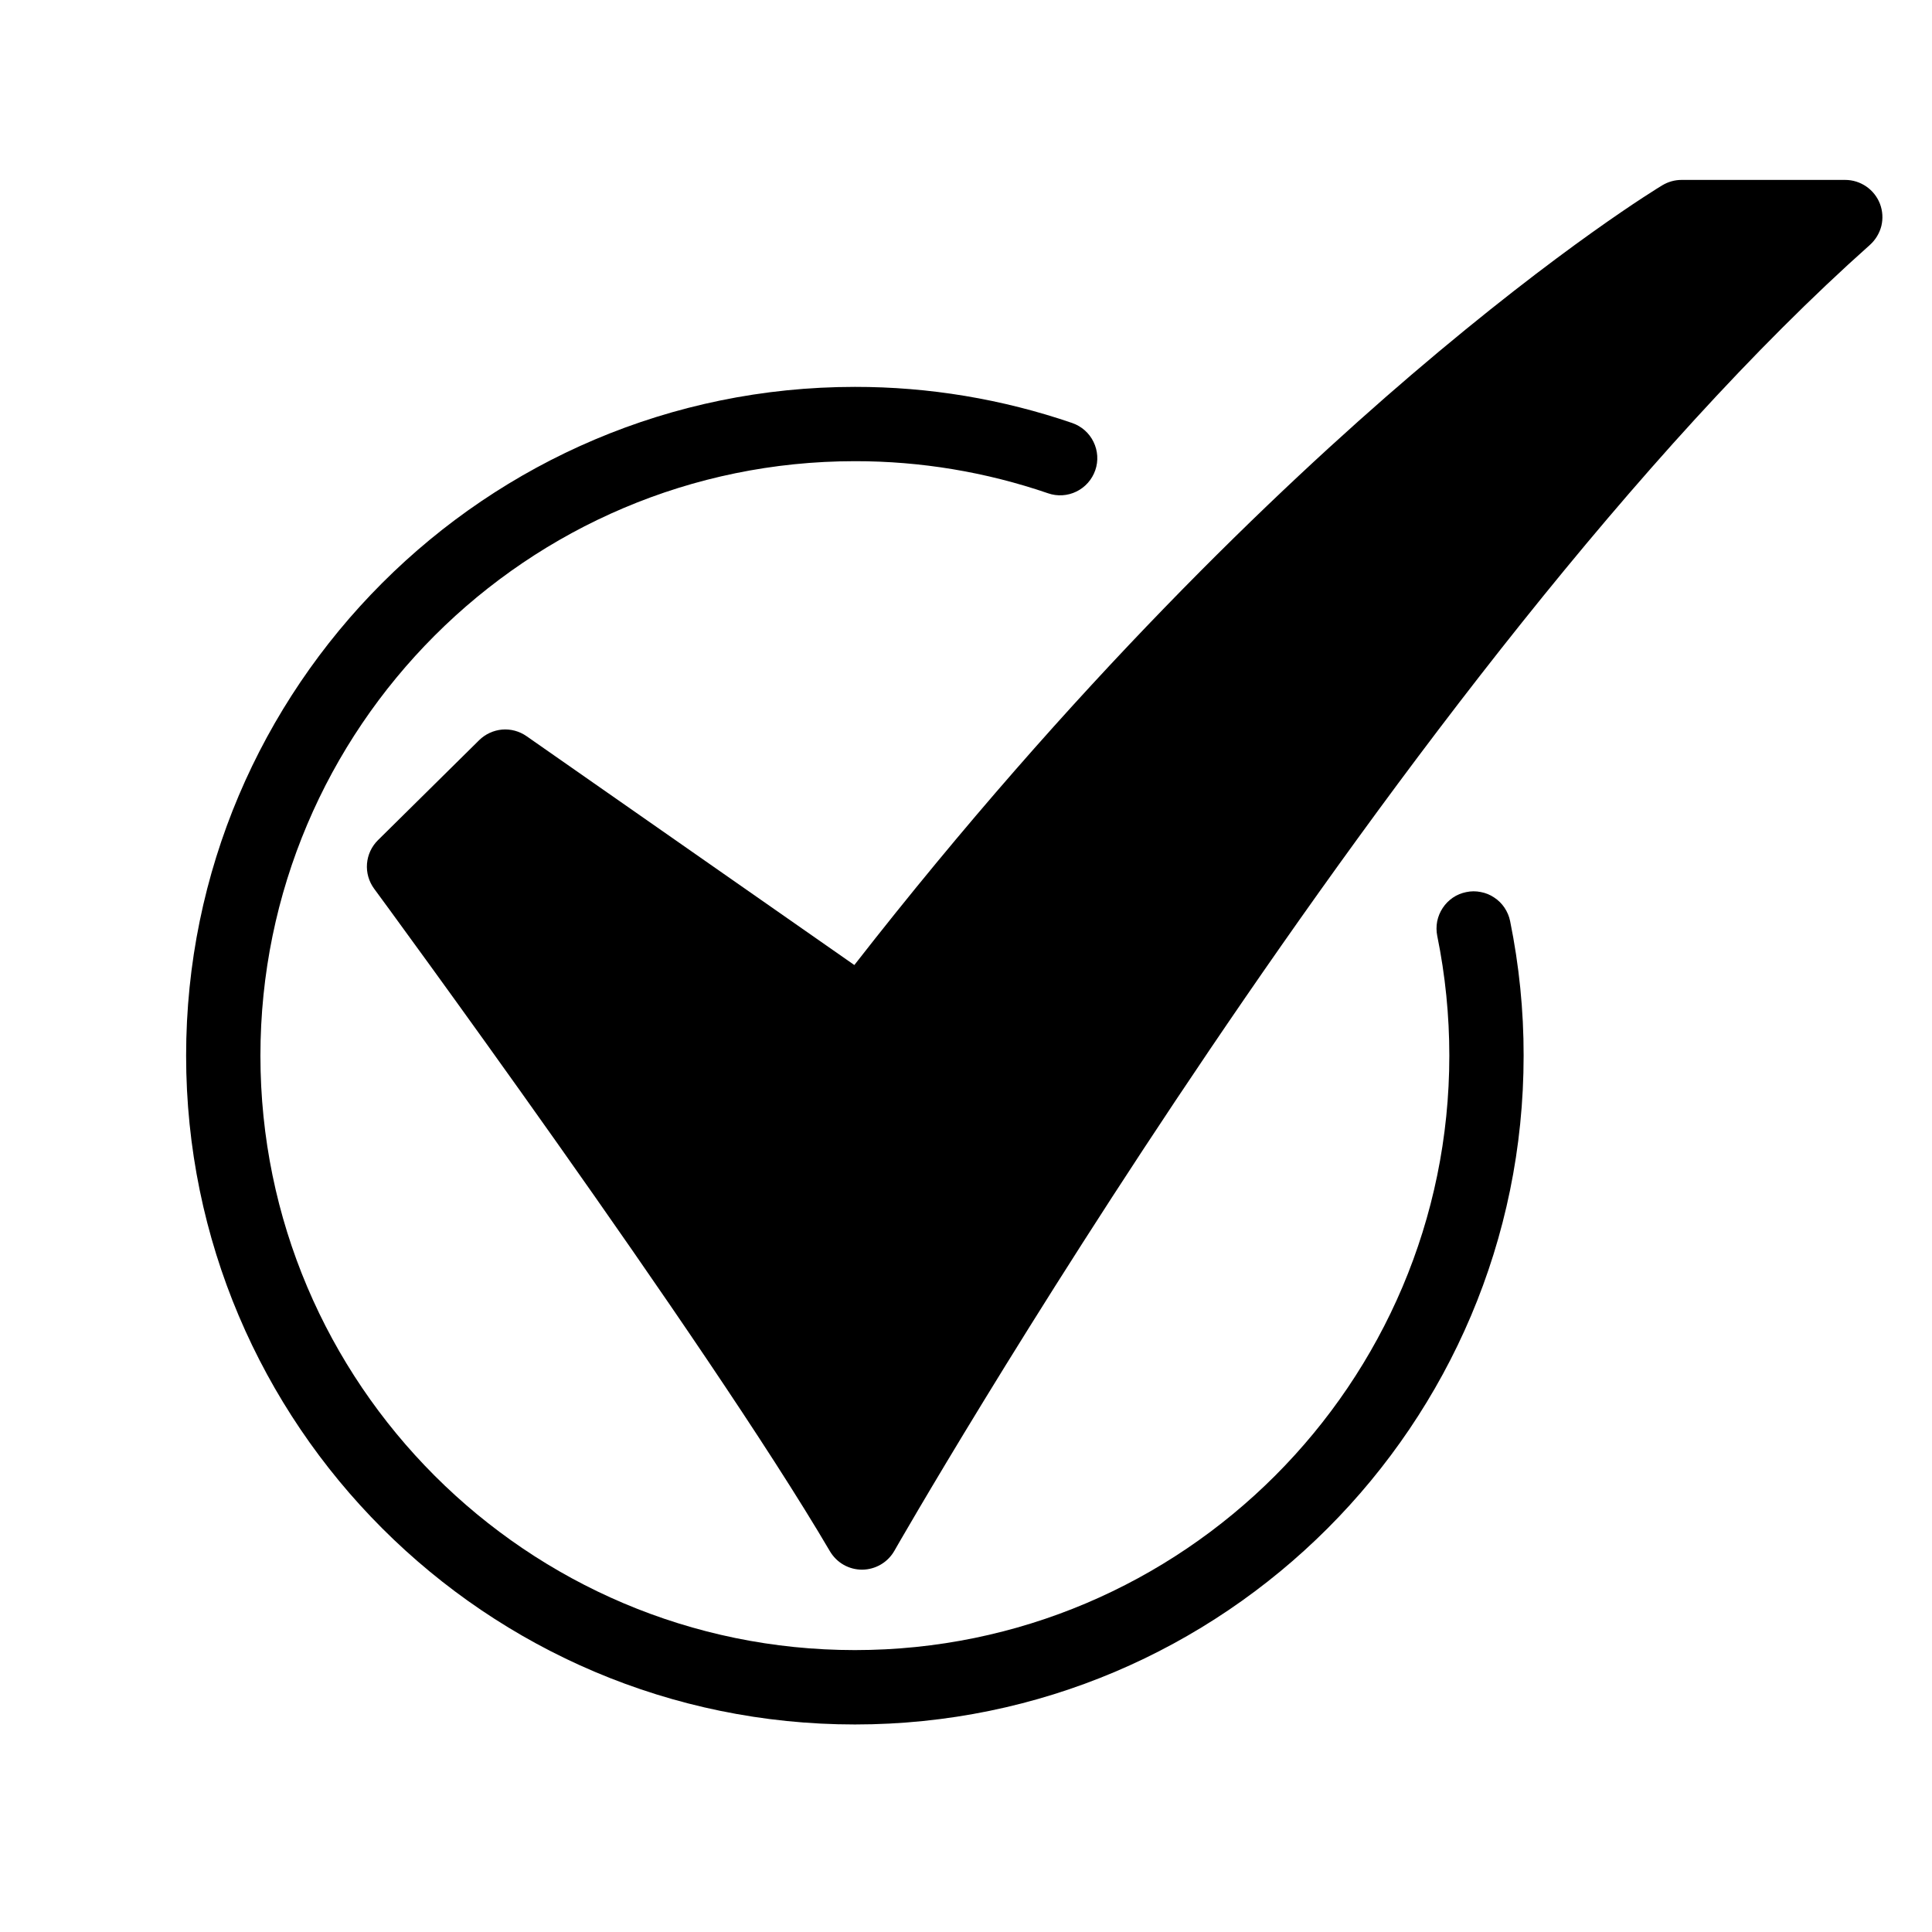
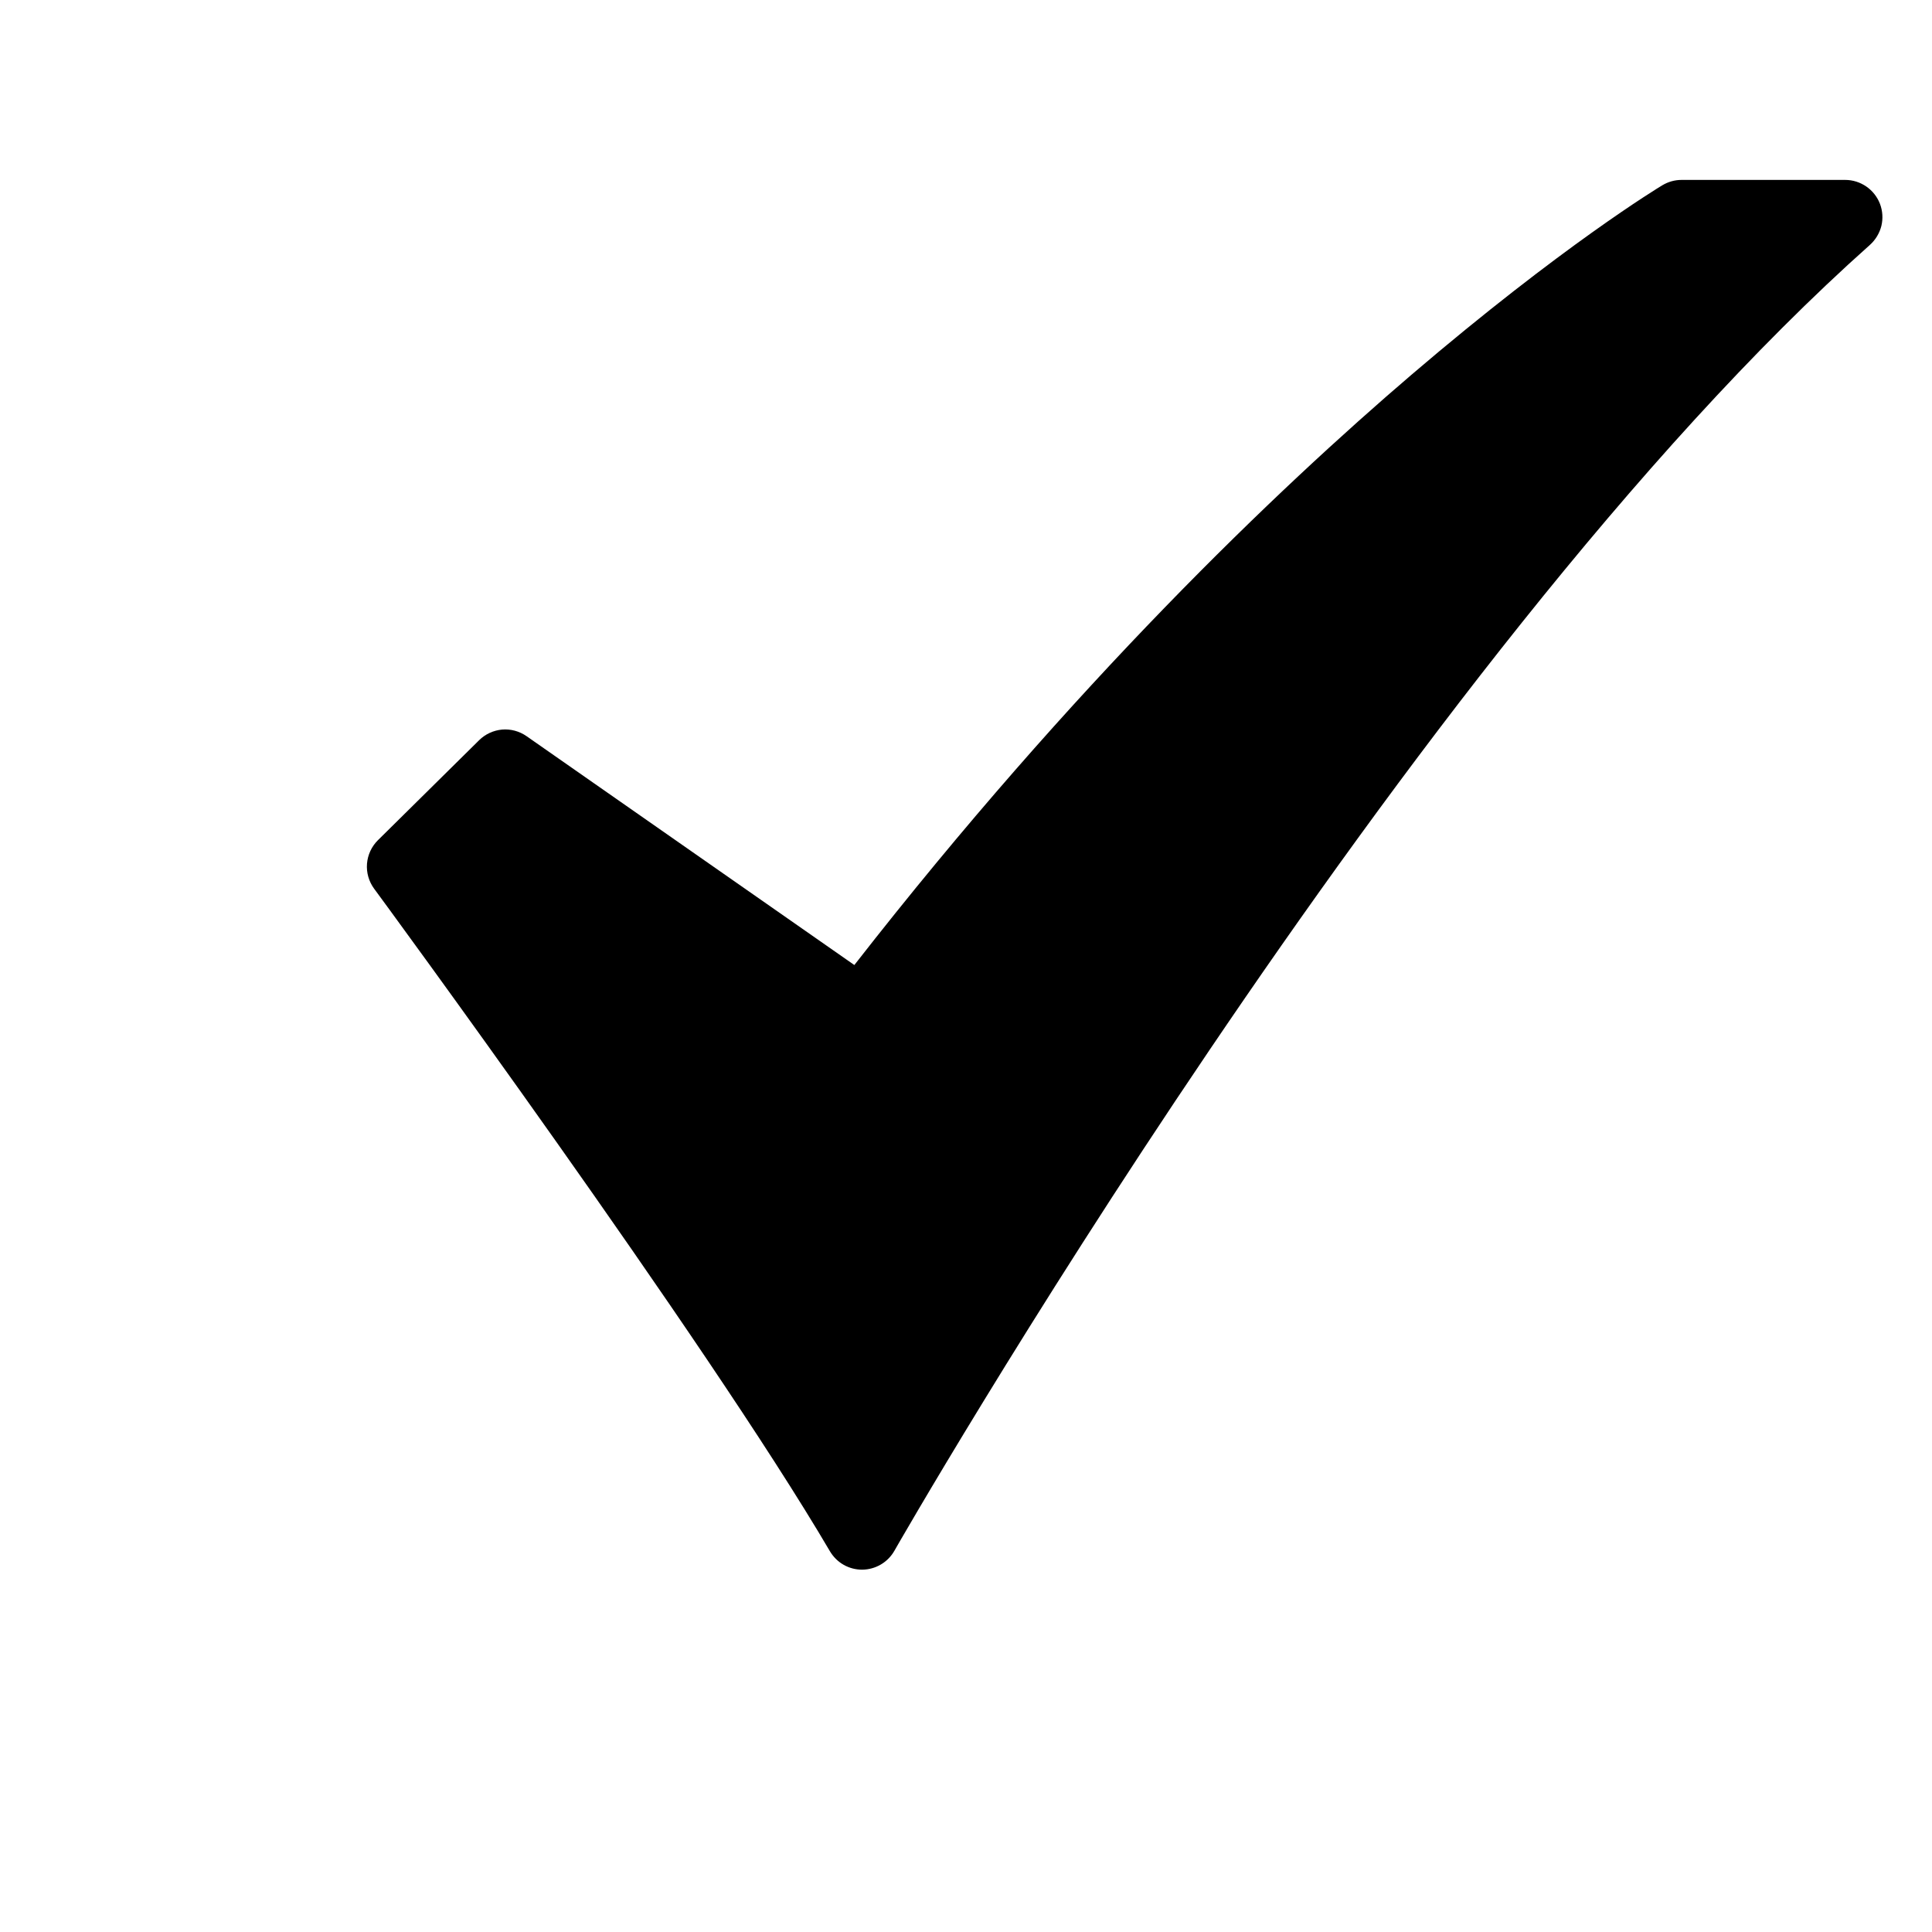
<svg xmlns="http://www.w3.org/2000/svg" width="24" height="24" viewBox="0 0 24 24" fill="none">
  <path d="M10.709 19.499C10.628 19.499 10.549 19.478 10.479 19.438C10.409 19.398 10.351 19.34 10.31 19.271C8.777 16.658 4.689 11.095 4.647 11.039C4.582 10.95 4.55 10.84 4.559 10.729C4.568 10.619 4.616 10.515 4.695 10.437L5.952 9.195C6.029 9.119 6.13 9.073 6.237 9.063C6.345 9.054 6.452 9.083 6.541 9.145L10.613 11.988C13.337 8.494 15.868 6.08 17.533 4.656C19.408 3.053 20.601 2.331 20.651 2.301C20.723 2.258 20.805 2.235 20.888 2.235H22.922C23.016 2.235 23.107 2.264 23.184 2.317C23.261 2.37 23.32 2.445 23.354 2.533C23.387 2.62 23.393 2.716 23.371 2.807C23.348 2.897 23.299 2.979 23.229 3.042C17.453 8.186 11.172 19.155 11.11 19.265C11.069 19.336 11.012 19.394 10.942 19.435C10.872 19.476 10.793 19.498 10.712 19.499L10.709 19.499Z" fill="black" />
-   <path d="M10.62 21.422C6.039 21.422 2.312 17.695 2.312 13.114C2.312 8.533 6.039 4.806 10.62 4.806C11.539 4.805 12.451 4.957 13.32 5.255C13.435 5.295 13.531 5.379 13.584 5.489C13.638 5.599 13.646 5.726 13.606 5.841C13.566 5.957 13.482 6.052 13.372 6.106C13.262 6.16 13.135 6.168 13.02 6.128C12.247 5.863 11.436 5.728 10.62 5.729C6.548 5.729 3.235 9.042 3.235 13.114C3.235 17.186 6.548 20.498 10.62 20.498C14.691 20.498 18.004 17.186 18.004 13.114C18.004 12.614 17.954 12.116 17.854 11.626C17.842 11.567 17.842 11.506 17.853 11.446C17.865 11.387 17.888 11.33 17.922 11.279C17.955 11.229 17.998 11.185 18.048 11.151C18.098 11.117 18.155 11.094 18.214 11.082C18.274 11.069 18.335 11.069 18.394 11.081C18.454 11.092 18.511 11.115 18.561 11.149C18.612 11.182 18.655 11.225 18.689 11.275C18.723 11.326 18.747 11.382 18.759 11.441C18.871 11.992 18.928 12.552 18.927 13.114C18.928 17.695 15.201 21.422 10.62 21.422Z" fill="black" />
</svg>